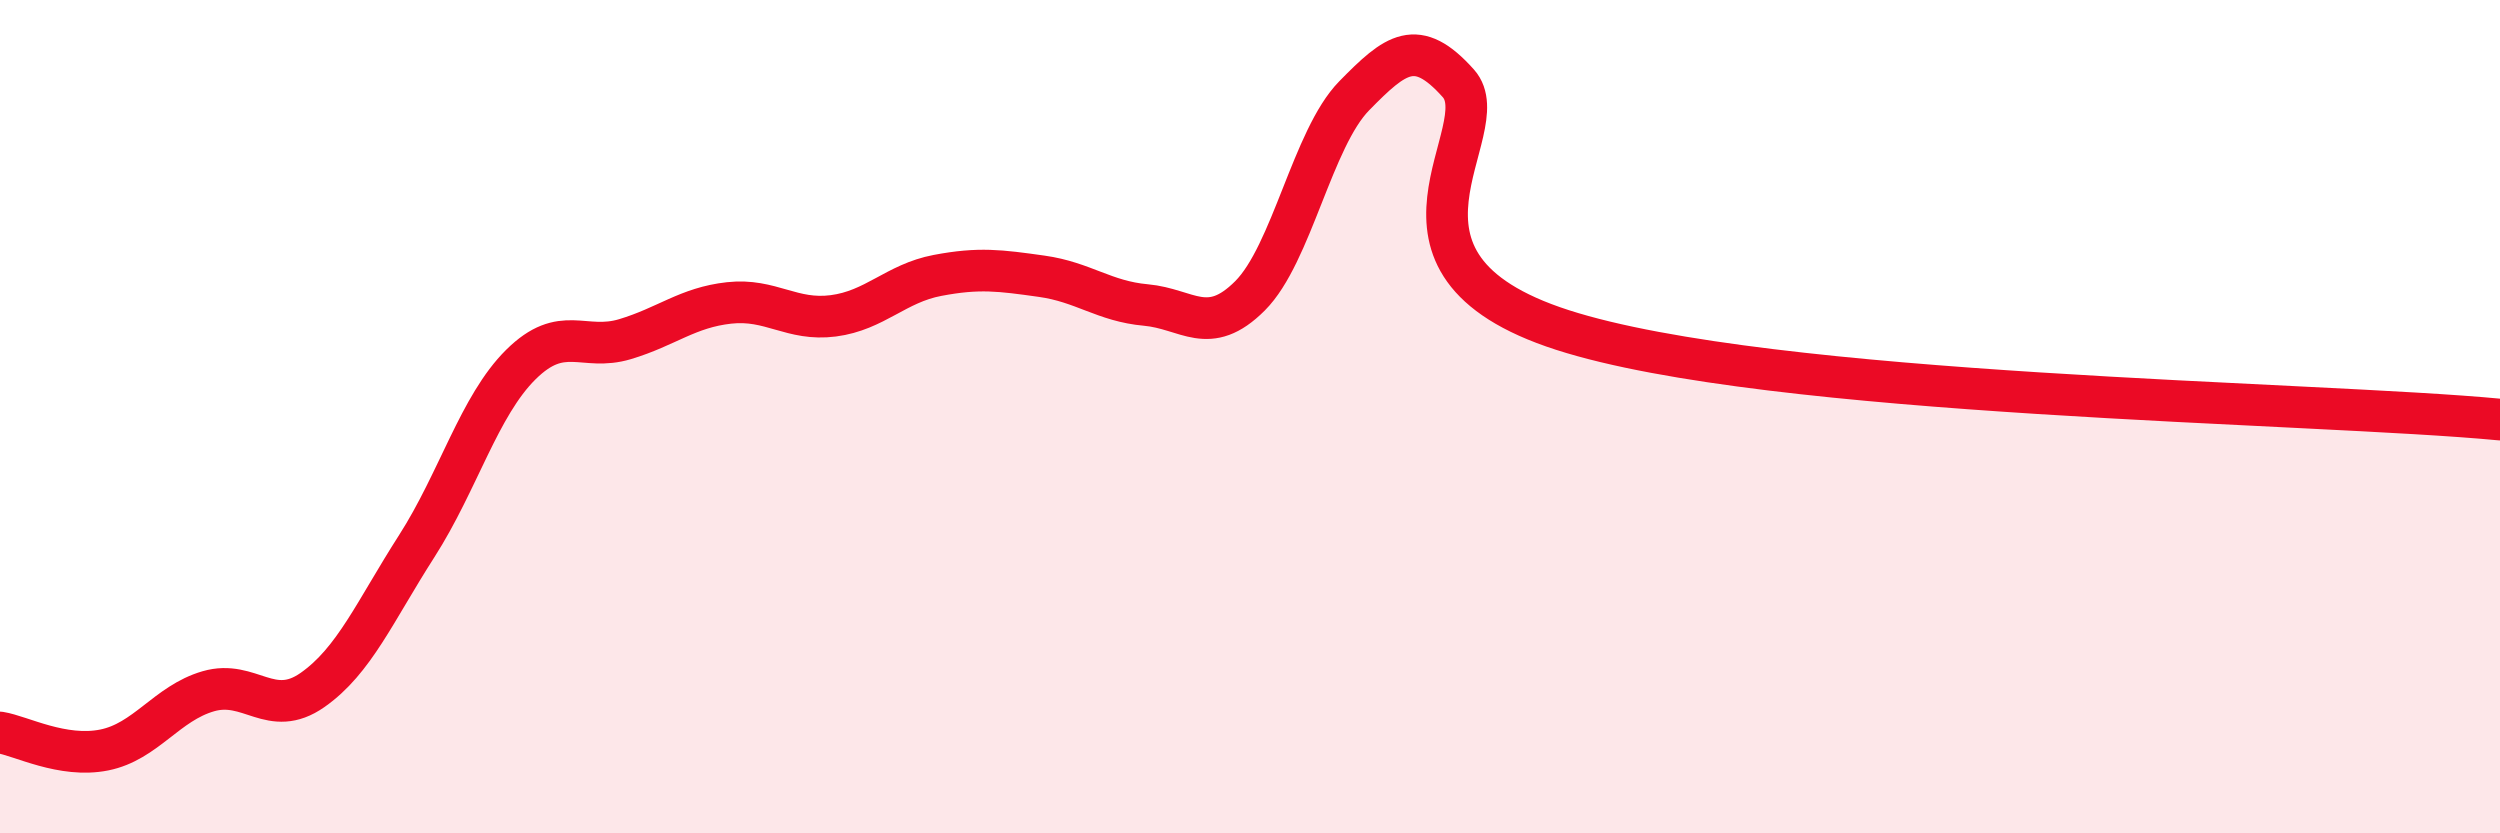
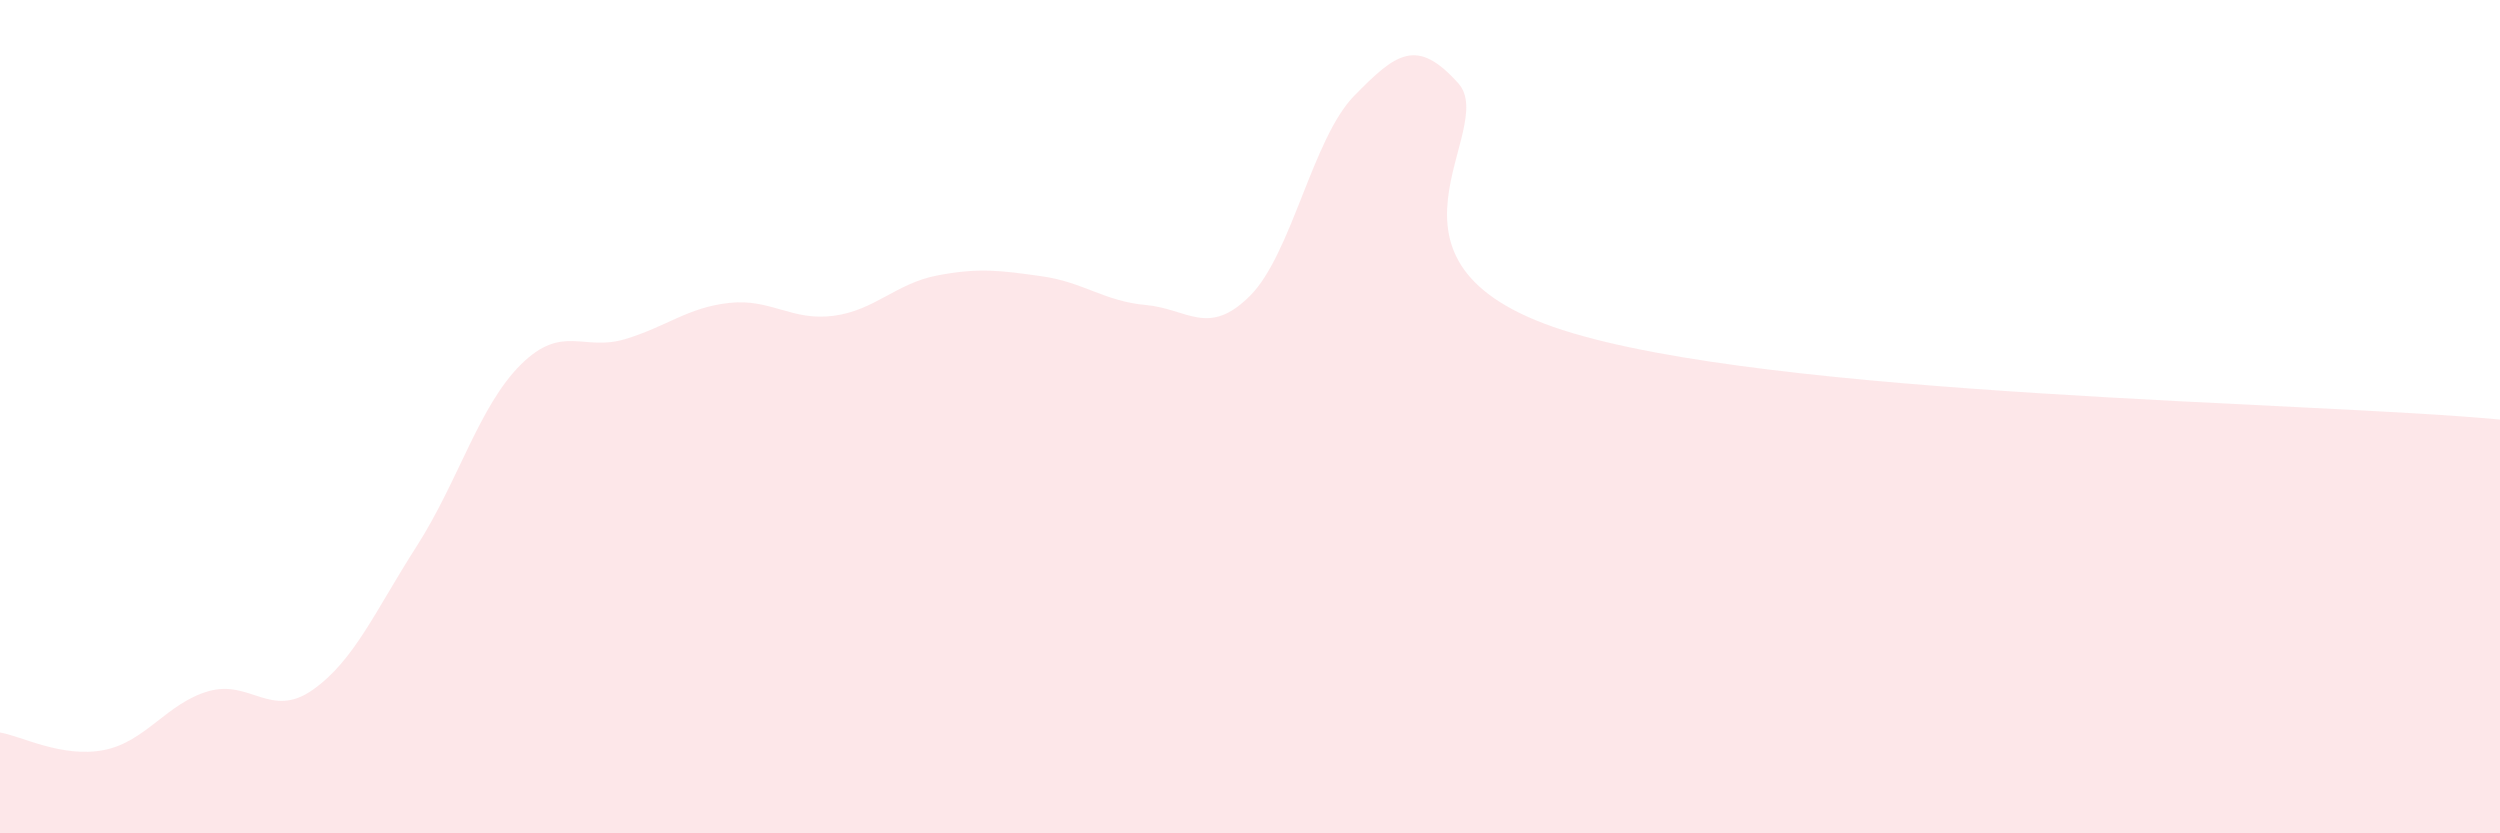
<svg xmlns="http://www.w3.org/2000/svg" width="60" height="20" viewBox="0 0 60 20">
  <path d="M 0,17.58 C 0.5,17.66 1.5,18.2 2.5,18 C 3.5,17.8 4,16.88 5,16.59 C 6,16.3 6.5,17.26 7.5,16.56 C 8.5,15.86 9,14.67 10,13.11 C 11,11.55 11.5,9.74 12.5,8.75 C 13.5,7.76 14,8.44 15,8.14 C 16,7.84 16.5,7.38 17.5,7.27 C 18.5,7.16 19,7.71 20,7.58 C 21,7.45 21.5,6.8 22.5,6.61 C 23.5,6.42 24,6.49 25,6.63 C 26,6.77 26.5,7.23 27.5,7.32 C 28.5,7.41 29,8.1 30,7.1 C 31,6.1 31.5,3.32 32.5,2.3 C 33.5,1.28 34,0.88 35,2 C 36,3.12 32.5,6.31 37.5,7.92 C 42.5,9.53 55.5,9.64 60,10.07L60 20L0 20Z" fill="#EB0A25" opacity="0.1" stroke-linecap="round" stroke-linejoin="round" />
-   <path d="M 0,17.58 C 0.5,17.66 1.5,18.2 2.5,18 C 3.5,17.8 4,16.88 5,16.59 C 6,16.3 6.5,17.26 7.5,16.56 C 8.5,15.86 9,14.67 10,13.11 C 11,11.55 11.5,9.74 12.5,8.75 C 13.5,7.76 14,8.44 15,8.14 C 16,7.84 16.5,7.38 17.5,7.27 C 18.5,7.16 19,7.71 20,7.58 C 21,7.45 21.5,6.8 22.5,6.61 C 23.5,6.42 24,6.49 25,6.63 C 26,6.77 26.5,7.23 27.5,7.32 C 28.5,7.41 29,8.1 30,7.1 C 31,6.1 31.5,3.32 32.5,2.3 C 33.5,1.28 34,0.88 35,2 C 36,3.12 32.5,6.31 37.5,7.92 C 42.5,9.53 55.5,9.64 60,10.07" stroke="#EB0A25" stroke-width="1" fill="none" stroke-linecap="round" stroke-linejoin="round" />
</svg>